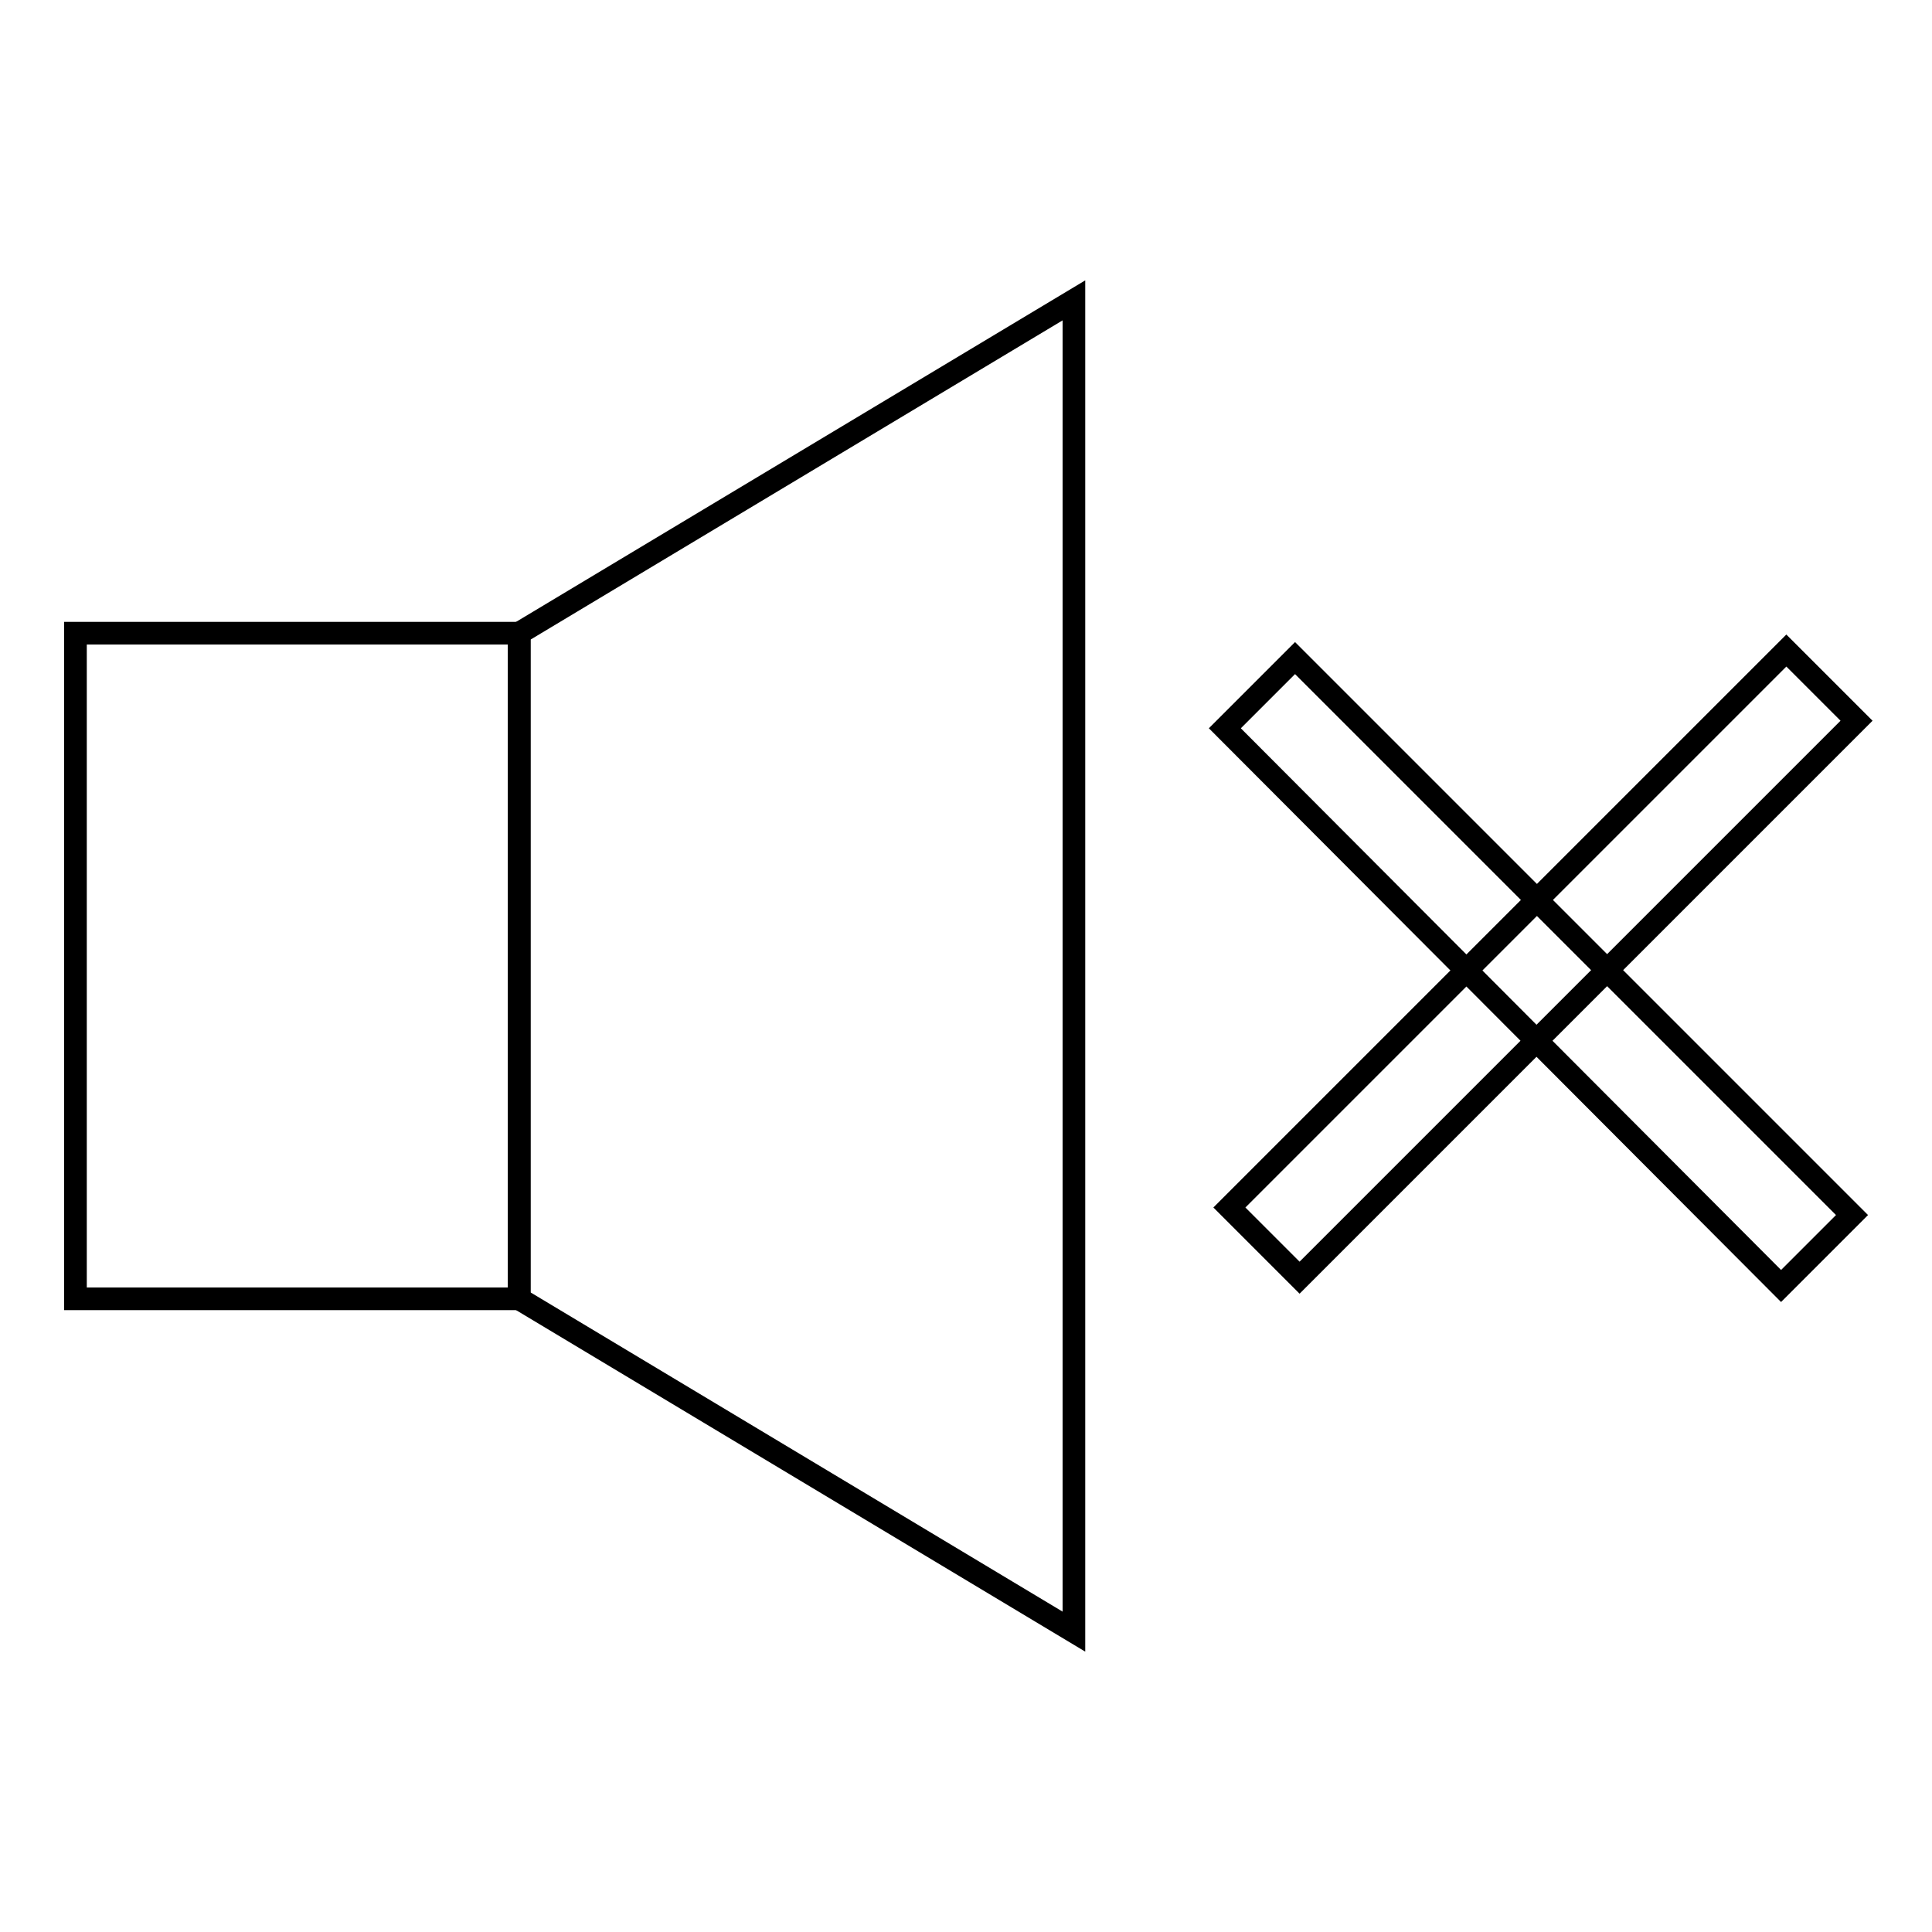
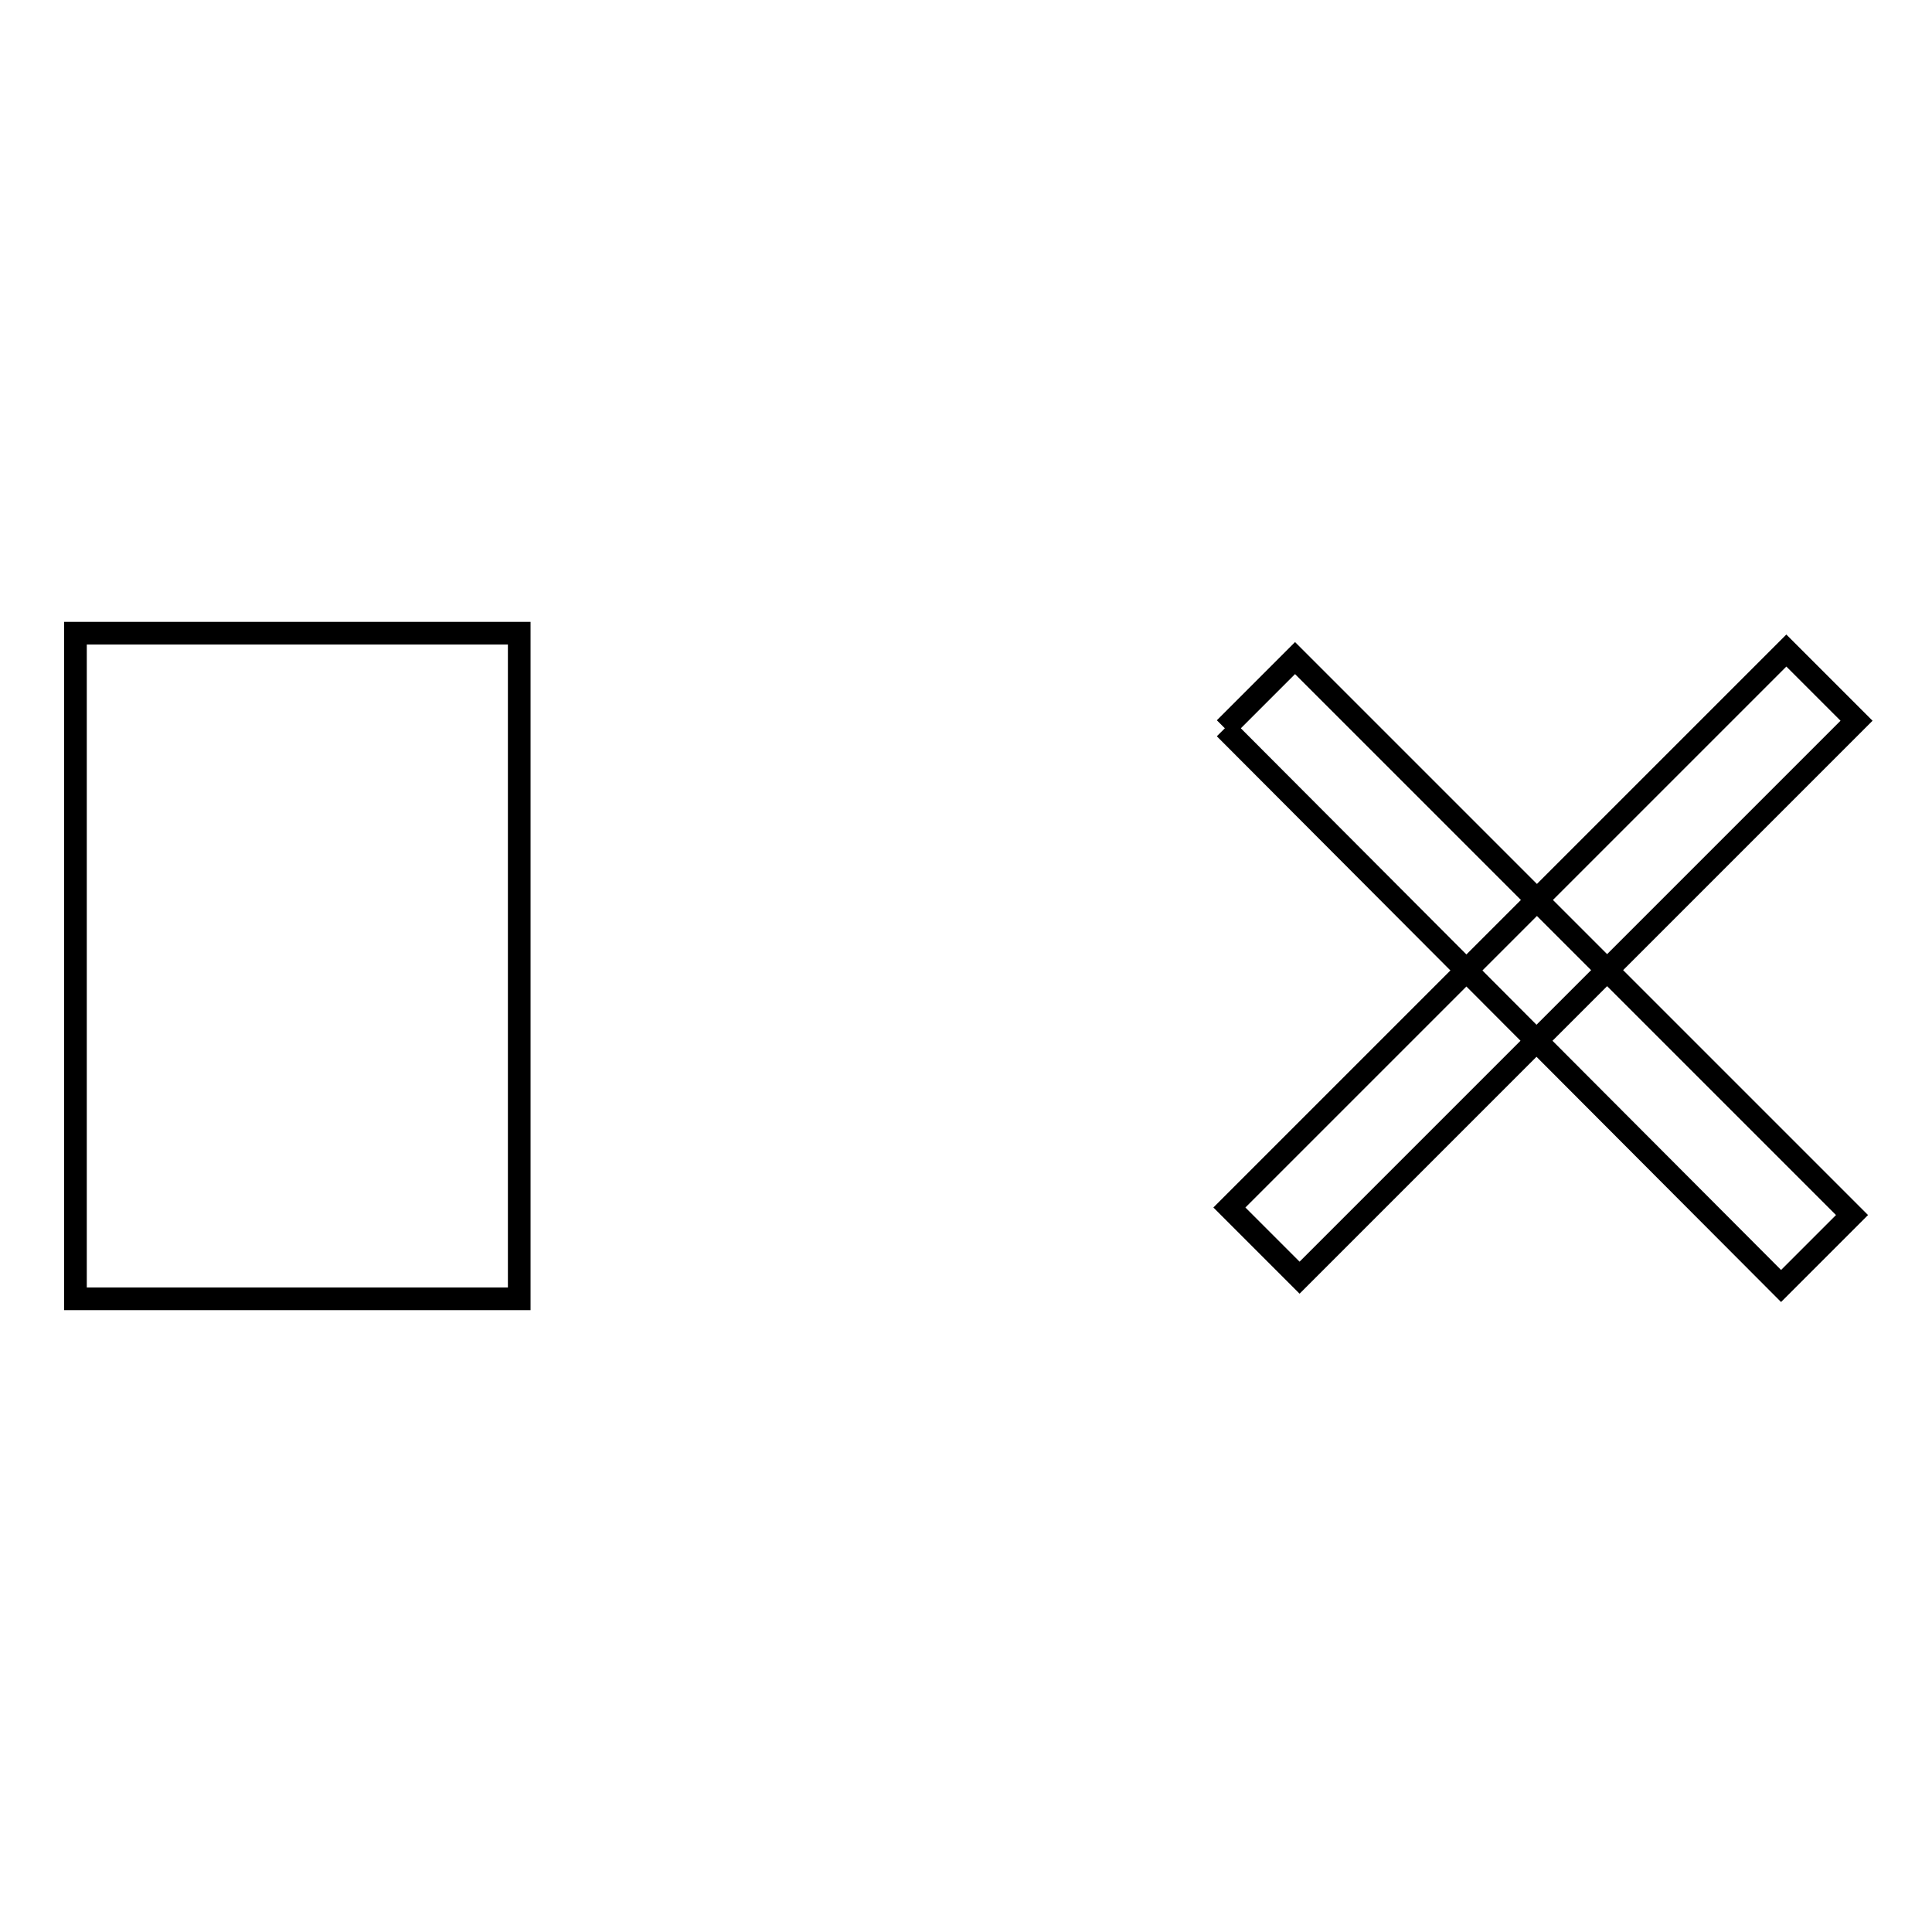
<svg xmlns="http://www.w3.org/2000/svg" version="1.1" x="0px" y="0px" viewBox="0 0 256 256" enable-background="new 0 0 256 256" xml:space="preserve">
  <g>
    <g>
-       <path stroke-width="3" fill-opacity="0" stroke="#000000" d="M142.3,216.2l-73.5-44.1V83.9l73.5-44.1V216.2L142.3,216.2z" />
      <path stroke-width="3" fill-opacity="0" stroke="#000000" d="M10,83.9h58.8v88.2H10V83.9z" />
-       <path stroke-width="3" fill-opacity="0" stroke="#000000" d="M162.3,96.5l9.3-9.3l73.8,73.8l-9.4,9.4L162.3,96.5z" />
+       <path stroke-width="3" fill-opacity="0" stroke="#000000" d="M162.3,96.5l9.3-9.3l73.8,73.8l-9.4,9.4L162.3,96.5" />
      <path stroke-width="3" fill-opacity="0" stroke="#000000" d="M172.2,169.3l-9.3-9.3l73.8-73.8l9.3,9.3L172.2,169.3z" />
    </g>
  </g>
</svg>